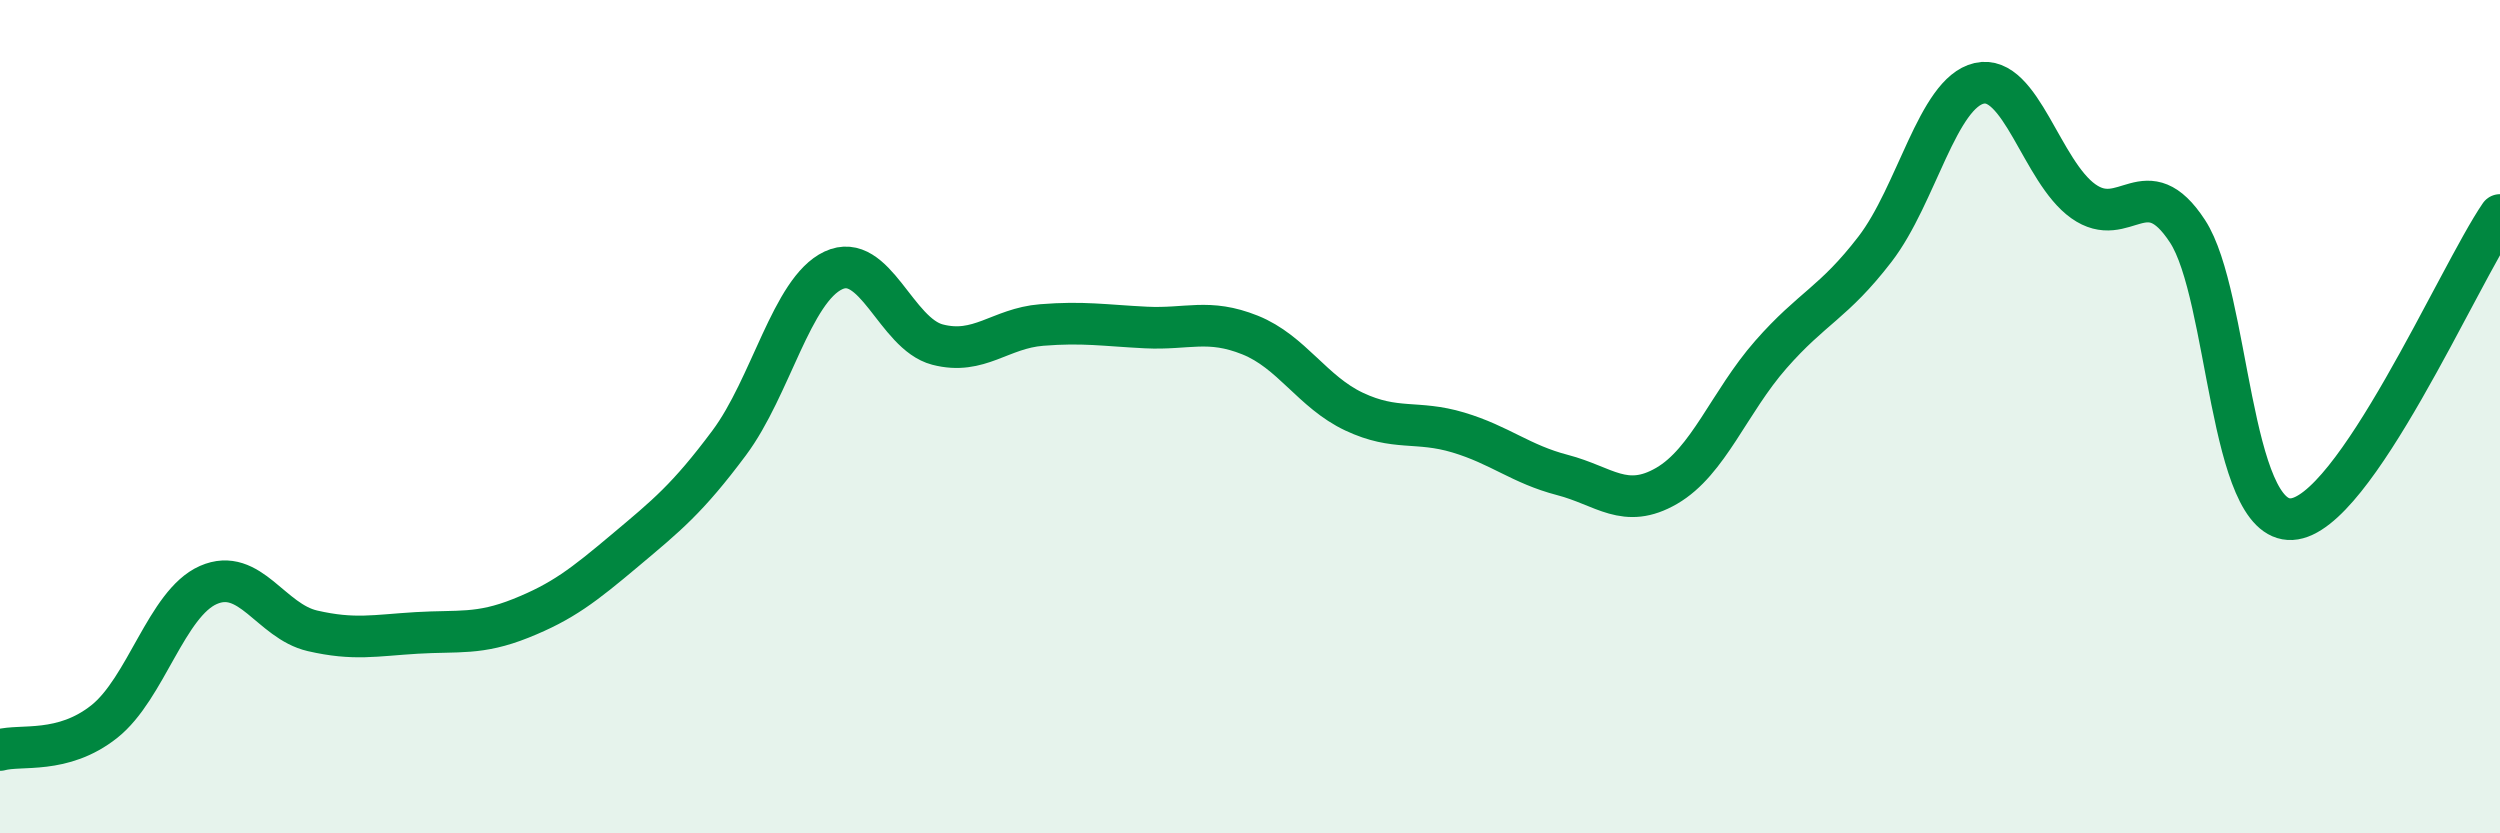
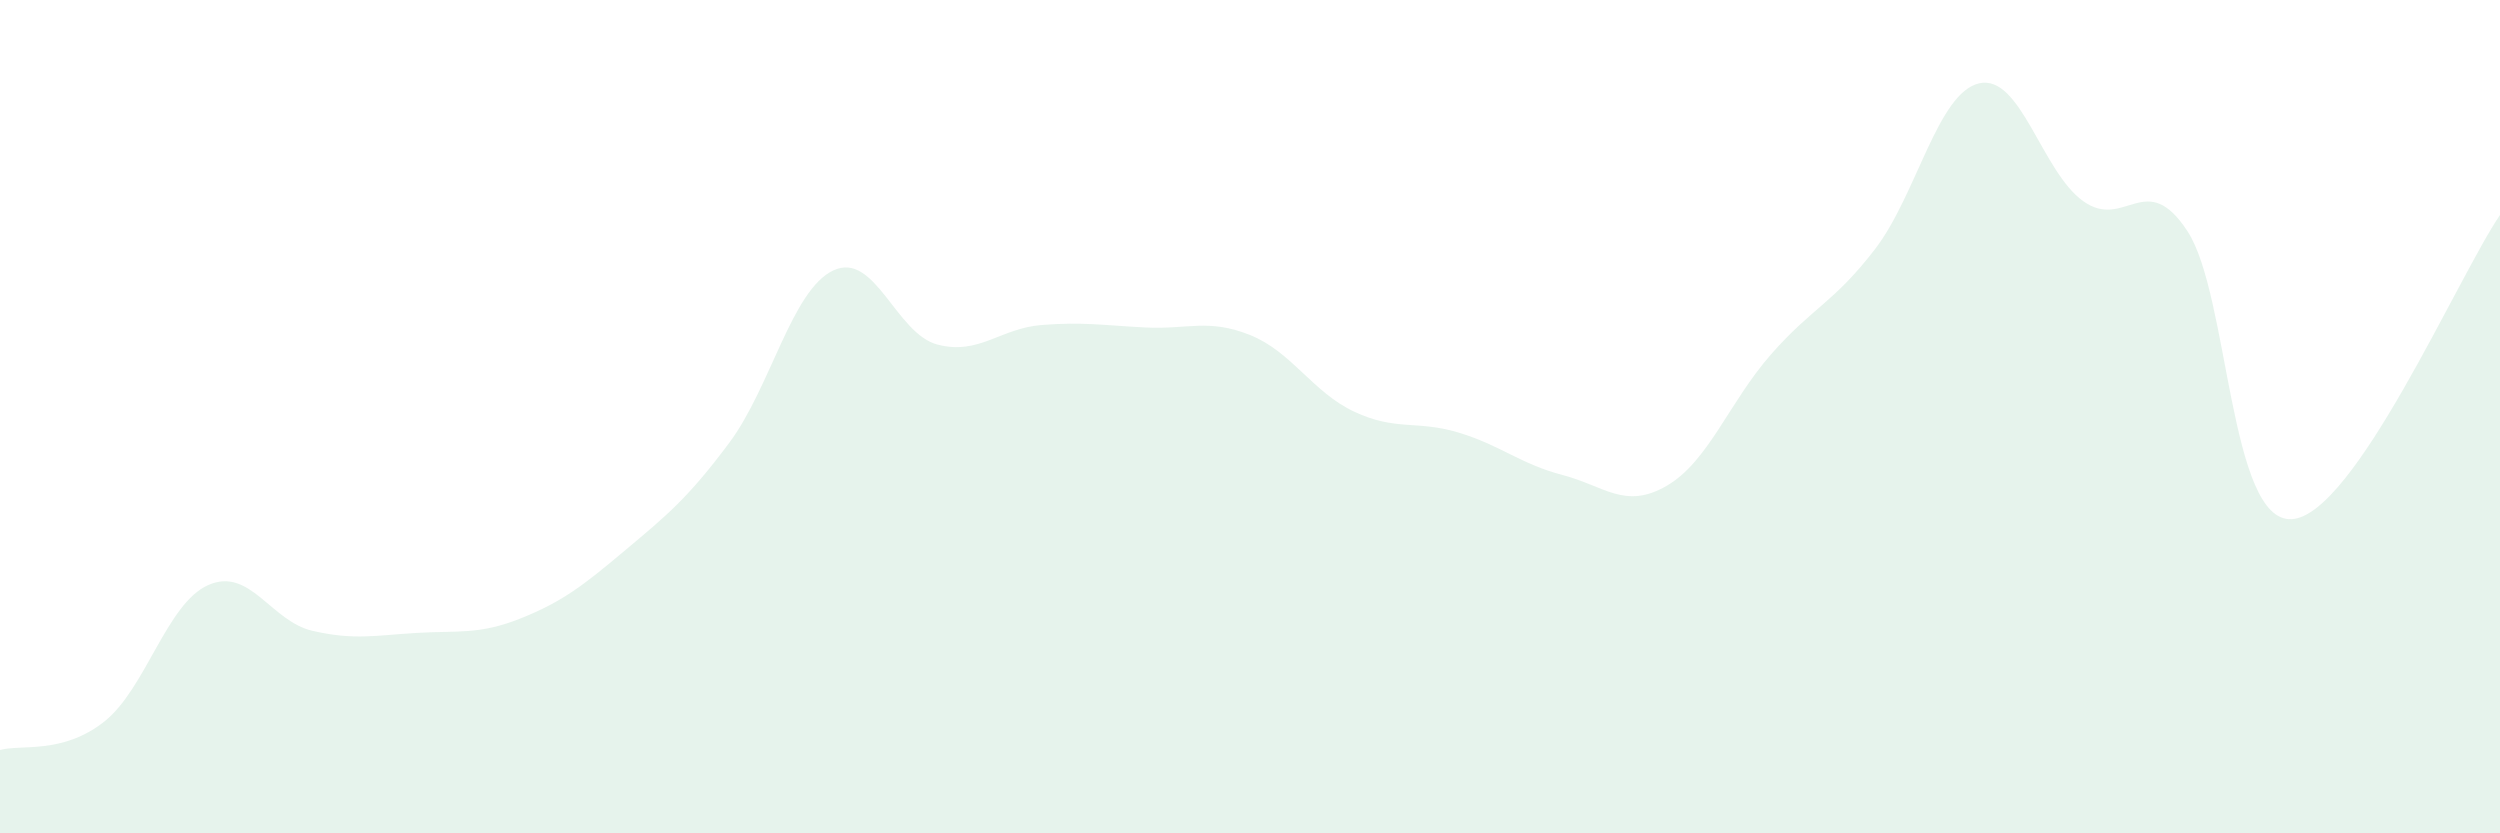
<svg xmlns="http://www.w3.org/2000/svg" width="60" height="20" viewBox="0 0 60 20">
  <path d="M 0,18 C 0.5,17.86 1.5,18.11 2.5,17.32 C 3.5,16.53 4,14.48 5,14.04 C 6,13.6 6.5,14.91 7.5,15.14 C 8.5,15.37 9,15.25 10,15.19 C 11,15.13 11.5,15.24 12.5,14.84 C 13.5,14.44 14,14.05 15,13.21 C 16,12.37 16.5,11.97 17.5,10.63 C 18.5,9.29 19,6.96 20,6.49 C 21,6.02 21.5,8.01 22.5,8.27 C 23.5,8.53 24,7.88 25,7.8 C 26,7.72 26.5,7.81 27.5,7.86 C 28.5,7.91 29,7.64 30,8.04 C 31,8.44 31.5,9.41 32.5,9.88 C 33.5,10.35 34,10.08 35,10.38 C 36,10.68 36.5,11.14 37.5,11.4 C 38.5,11.66 39,12.24 40,11.66 C 41,11.08 41.5,9.65 42.5,8.51 C 43.5,7.37 44,7.28 45,5.98 C 46,4.68 46.5,2.23 47.5,2 C 48.5,1.77 49,4.12 50,4.83 C 51,5.54 51.5,4.02 52.5,5.55 C 53.5,7.08 53.5,12.54 55,12.46 C 56.5,12.38 59,6.62 60,5.16L60 20L0 20Z" fill="#008740" opacity="0.1" stroke-linecap="round" stroke-linejoin="round" />
-   <path d="M 0,18 C 0.5,17.86 1.5,18.11 2.5,17.32 C 3.5,16.53 4,14.48 5,14.04 C 6,13.6 6.5,14.91 7.5,15.14 C 8.5,15.37 9,15.25 10,15.19 C 11,15.13 11.5,15.24 12.5,14.84 C 13.5,14.44 14,14.05 15,13.21 C 16,12.37 16.5,11.97 17.5,10.63 C 18.5,9.29 19,6.96 20,6.49 C 21,6.02 21.5,8.01 22.5,8.27 C 23.5,8.53 24,7.88 25,7.8 C 26,7.72 26.5,7.81 27.5,7.86 C 28.5,7.91 29,7.64 30,8.04 C 31,8.44 31.5,9.41 32.5,9.88 C 33.5,10.35 34,10.08 35,10.38 C 36,10.68 36.5,11.14 37.5,11.4 C 38.5,11.66 39,12.24 40,11.66 C 41,11.08 41.5,9.65 42.5,8.51 C 43.5,7.37 44,7.28 45,5.98 C 46,4.68 46.5,2.23 47.5,2 C 48.5,1.77 49,4.12 50,4.83 C 51,5.54 51.5,4.02 52.5,5.55 C 53.5,7.08 53.5,12.54 55,12.46 C 56.5,12.38 59,6.62 60,5.16" stroke="#008740" stroke-width="1" fill="none" stroke-linecap="round" stroke-linejoin="round" />
</svg>